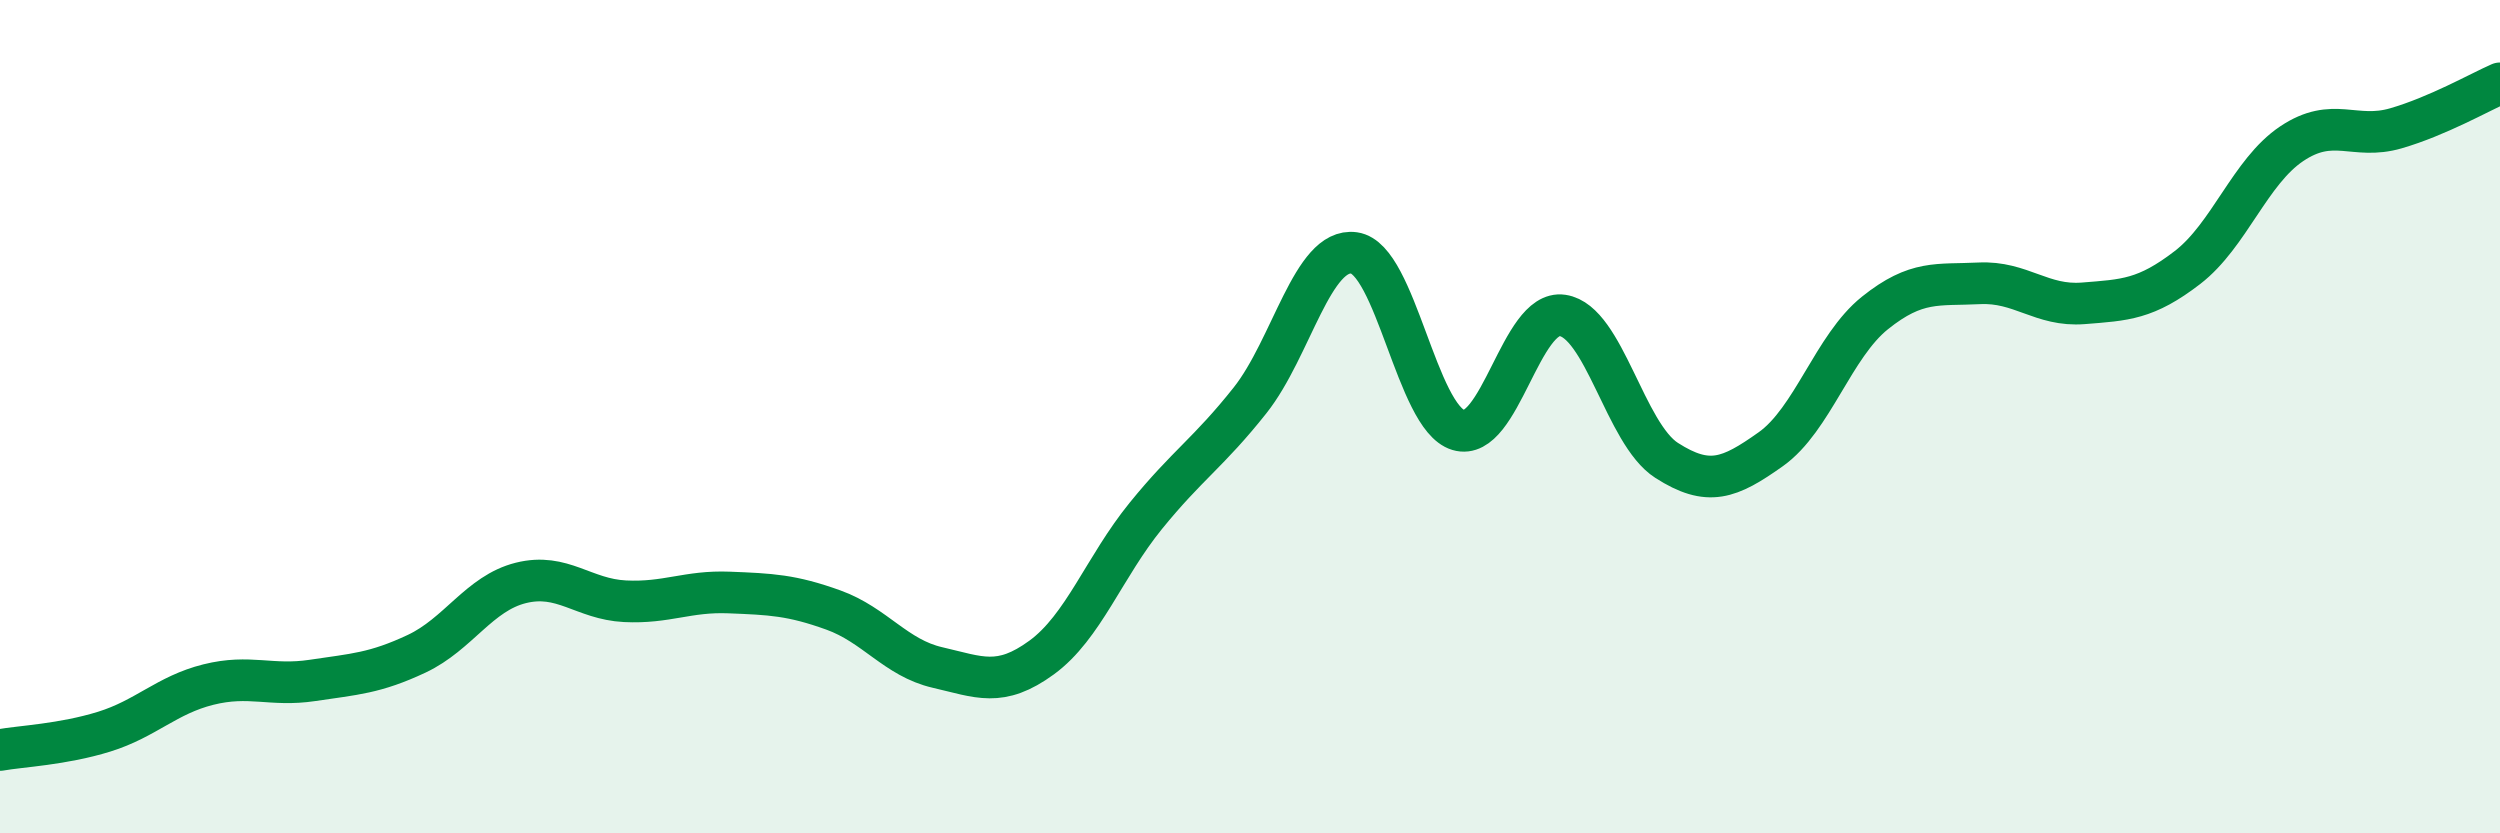
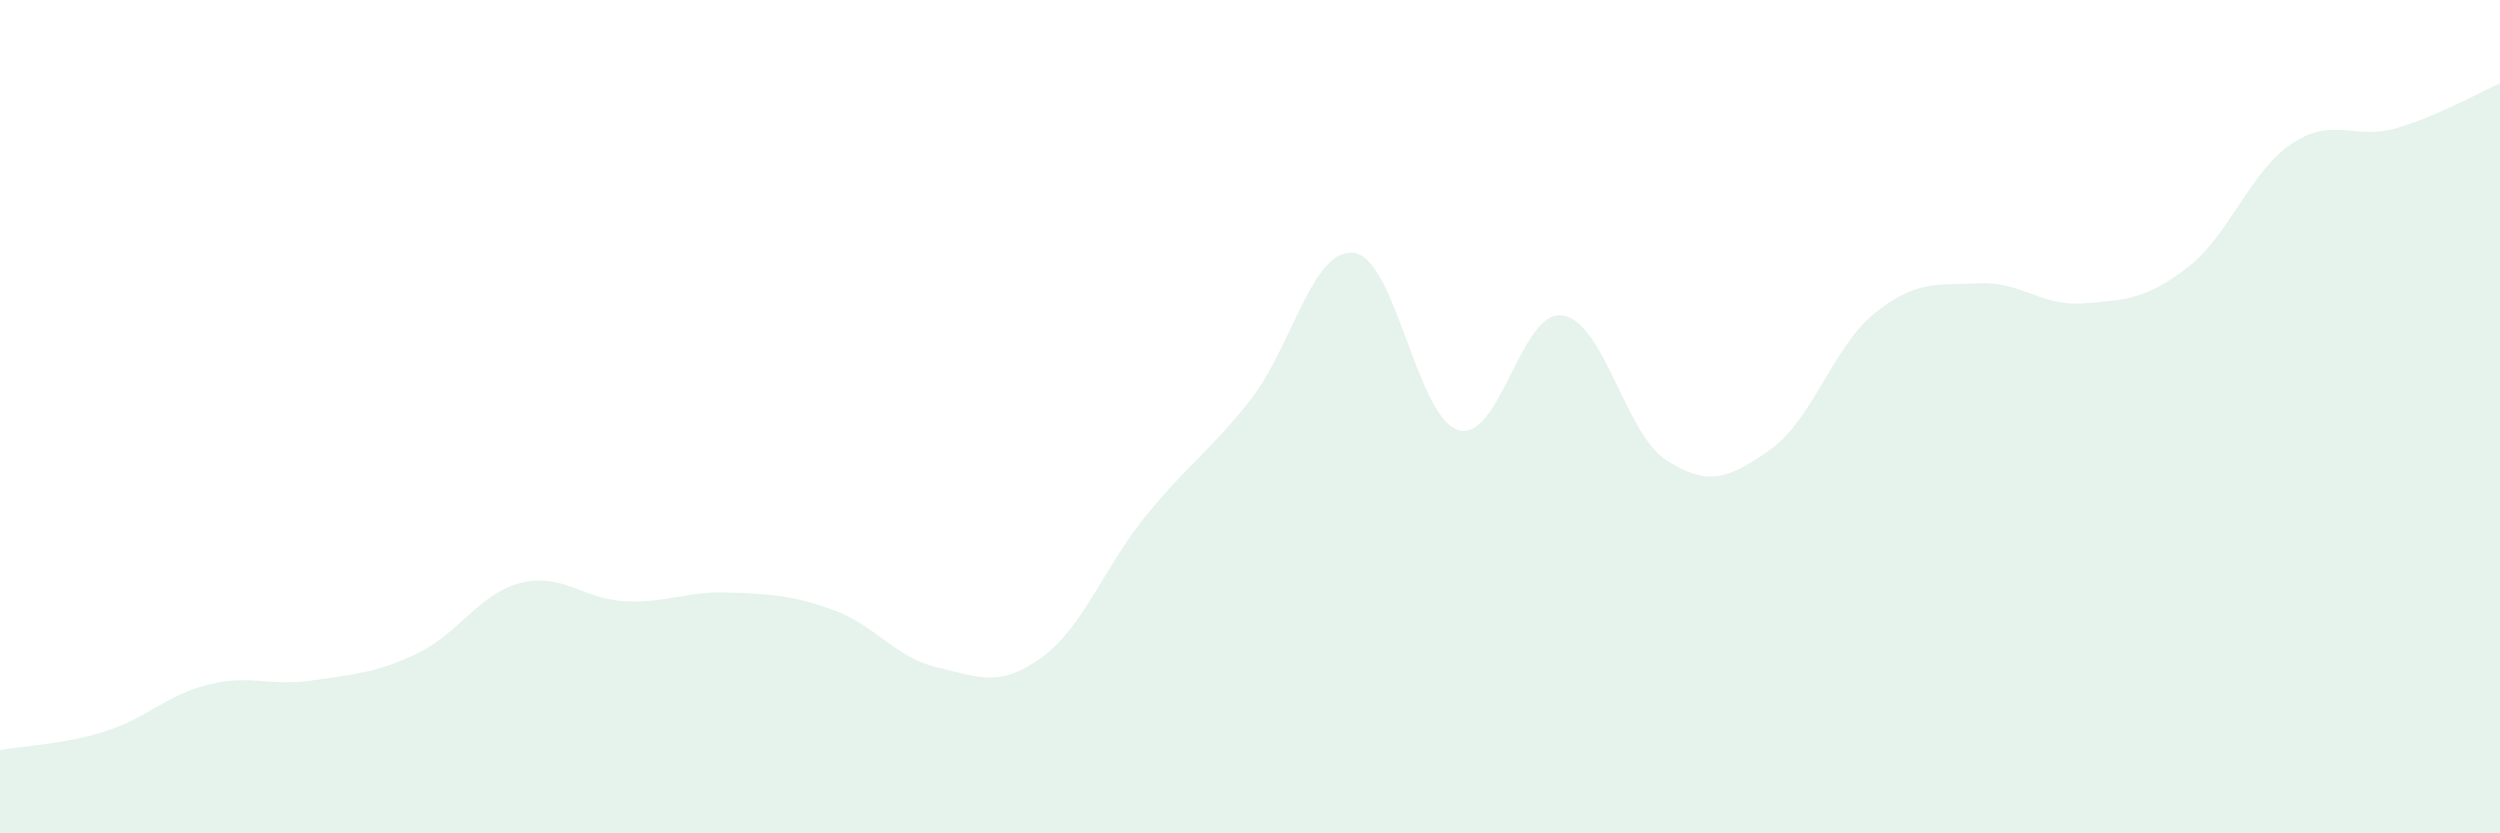
<svg xmlns="http://www.w3.org/2000/svg" width="60" height="20" viewBox="0 0 60 20">
  <path d="M 0,18 C 0.5,17.91 1.5,17.87 2.5,17.56 C 3.5,17.25 4,16.68 5,16.43 C 6,16.18 6.5,16.48 7.5,16.33 C 8.5,16.18 9,16.16 10,15.69 C 11,15.22 11.5,14.24 12.5,13.99 C 13.5,13.74 14,14.38 15,14.43 C 16,14.48 16.5,14.18 17.5,14.22 C 18.5,14.26 19,14.28 20,14.64 C 21,15 21.5,15.79 22.5,16.02 C 23.5,16.25 24,16.51 25,15.78 C 26,15.05 26.5,13.61 27.5,12.38 C 28.5,11.15 29,10.87 30,9.61 C 31,8.35 31.5,5.93 32.5,6.07 C 33.5,6.21 34,10.02 35,10.32 C 36,10.62 36.5,7.42 37.5,7.57 C 38.5,7.72 39,10.41 40,11.05 C 41,11.69 41.5,11.49 42.5,10.78 C 43.5,10.07 44,8.31 45,7.51 C 46,6.71 46.5,6.85 47.5,6.8 C 48.5,6.75 49,7.36 50,7.28 C 51,7.2 51.5,7.19 52.5,6.42 C 53.5,5.65 54,4.12 55,3.45 C 56,2.78 56.5,3.37 57.5,3.08 C 58.5,2.79 59.5,2.22 60,2L60 20L0 20Z" fill="#008740" opacity="0.1" stroke-linecap="round" stroke-linejoin="round" />
-   <path d="M 0,18 C 0.5,17.91 1.5,17.87 2.5,17.56 C 3.5,17.25 4,16.68 5,16.43 C 6,16.18 6.5,16.48 7.5,16.33 C 8.5,16.18 9,16.16 10,15.69 C 11,15.22 11.5,14.24 12.5,13.99 C 13.5,13.74 14,14.38 15,14.43 C 16,14.48 16.5,14.18 17.5,14.22 C 18.5,14.26 19,14.28 20,14.64 C 21,15 21.5,15.79 22.5,16.02 C 23.5,16.25 24,16.51 25,15.78 C 26,15.05 26.5,13.61 27.5,12.38 C 28.5,11.15 29,10.87 30,9.61 C 31,8.35 31.5,5.93 32.5,6.07 C 33.5,6.21 34,10.02 35,10.32 C 36,10.62 36.5,7.42 37.5,7.57 C 38.5,7.72 39,10.41 40,11.05 C 41,11.69 41.5,11.49 42.5,10.78 C 43.5,10.07 44,8.31 45,7.51 C 46,6.71 46.5,6.85 47.5,6.8 C 48.5,6.75 49,7.36 50,7.28 C 51,7.2 51.5,7.19 52.5,6.42 C 53.5,5.65 54,4.12 55,3.45 C 56,2.78 56.5,3.37 57.5,3.08 C 58.5,2.79 59.5,2.22 60,2" stroke="#008740" stroke-width="1" fill="none" stroke-linecap="round" stroke-linejoin="round" />
</svg>